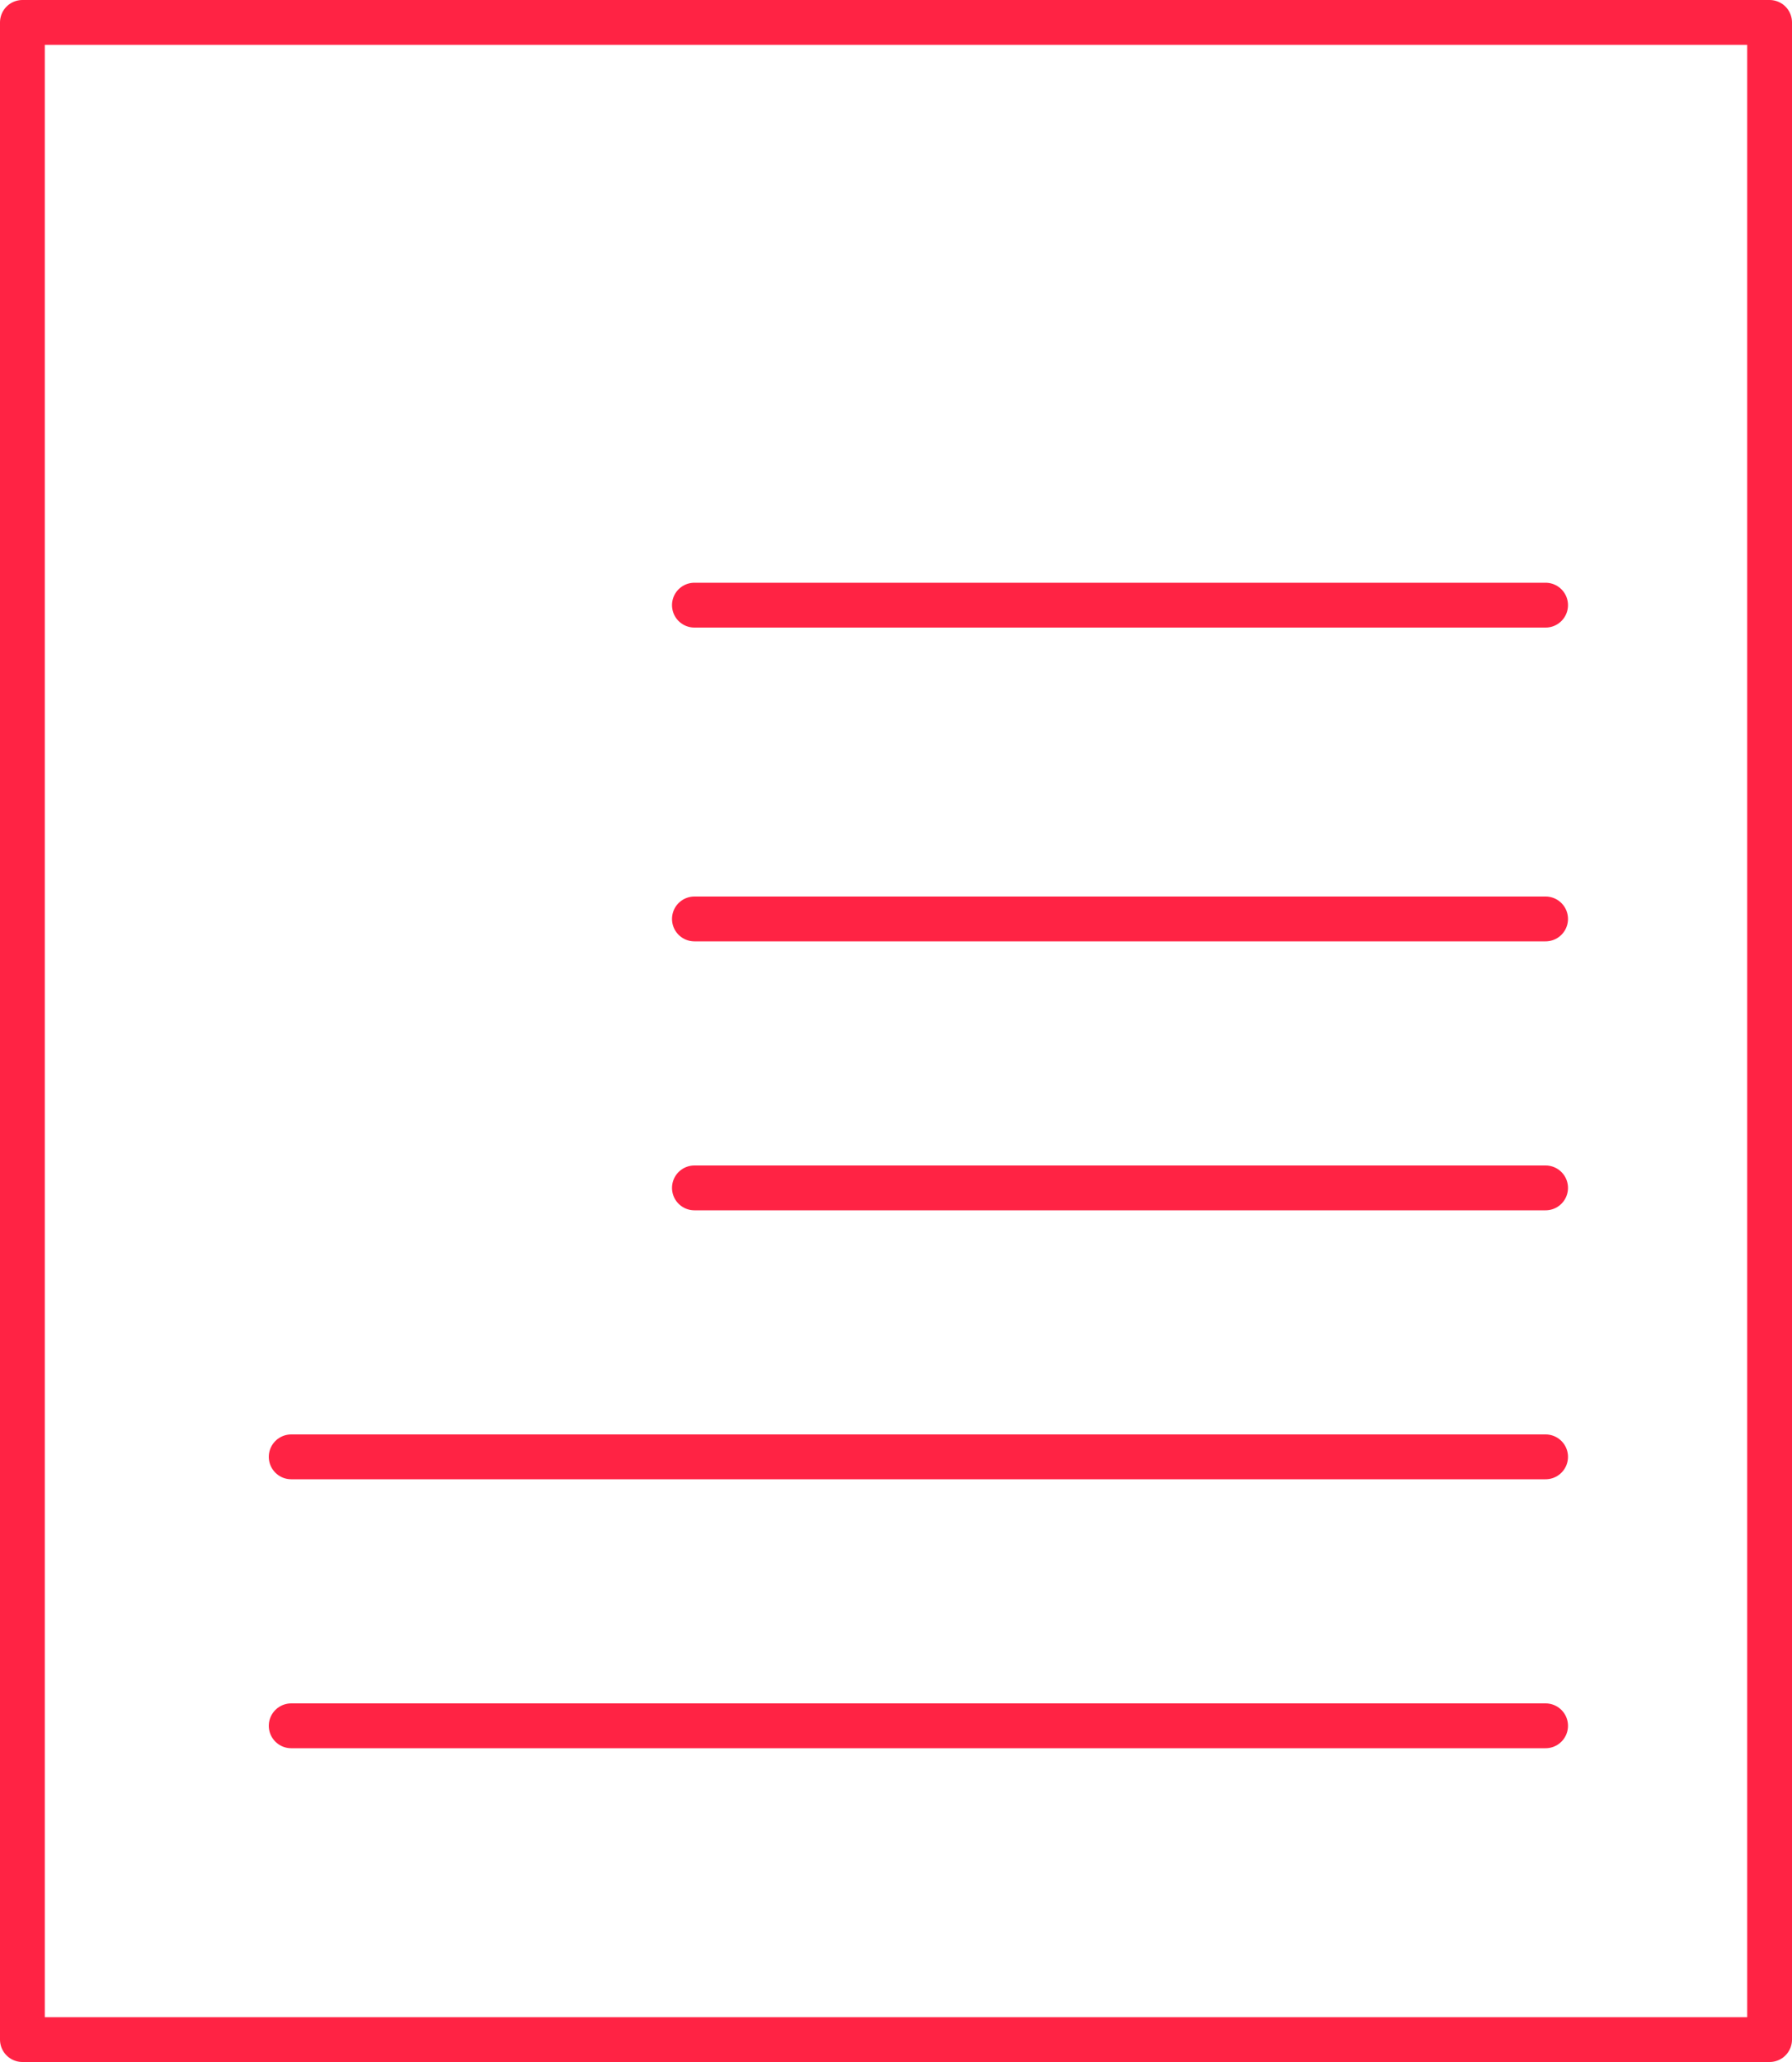
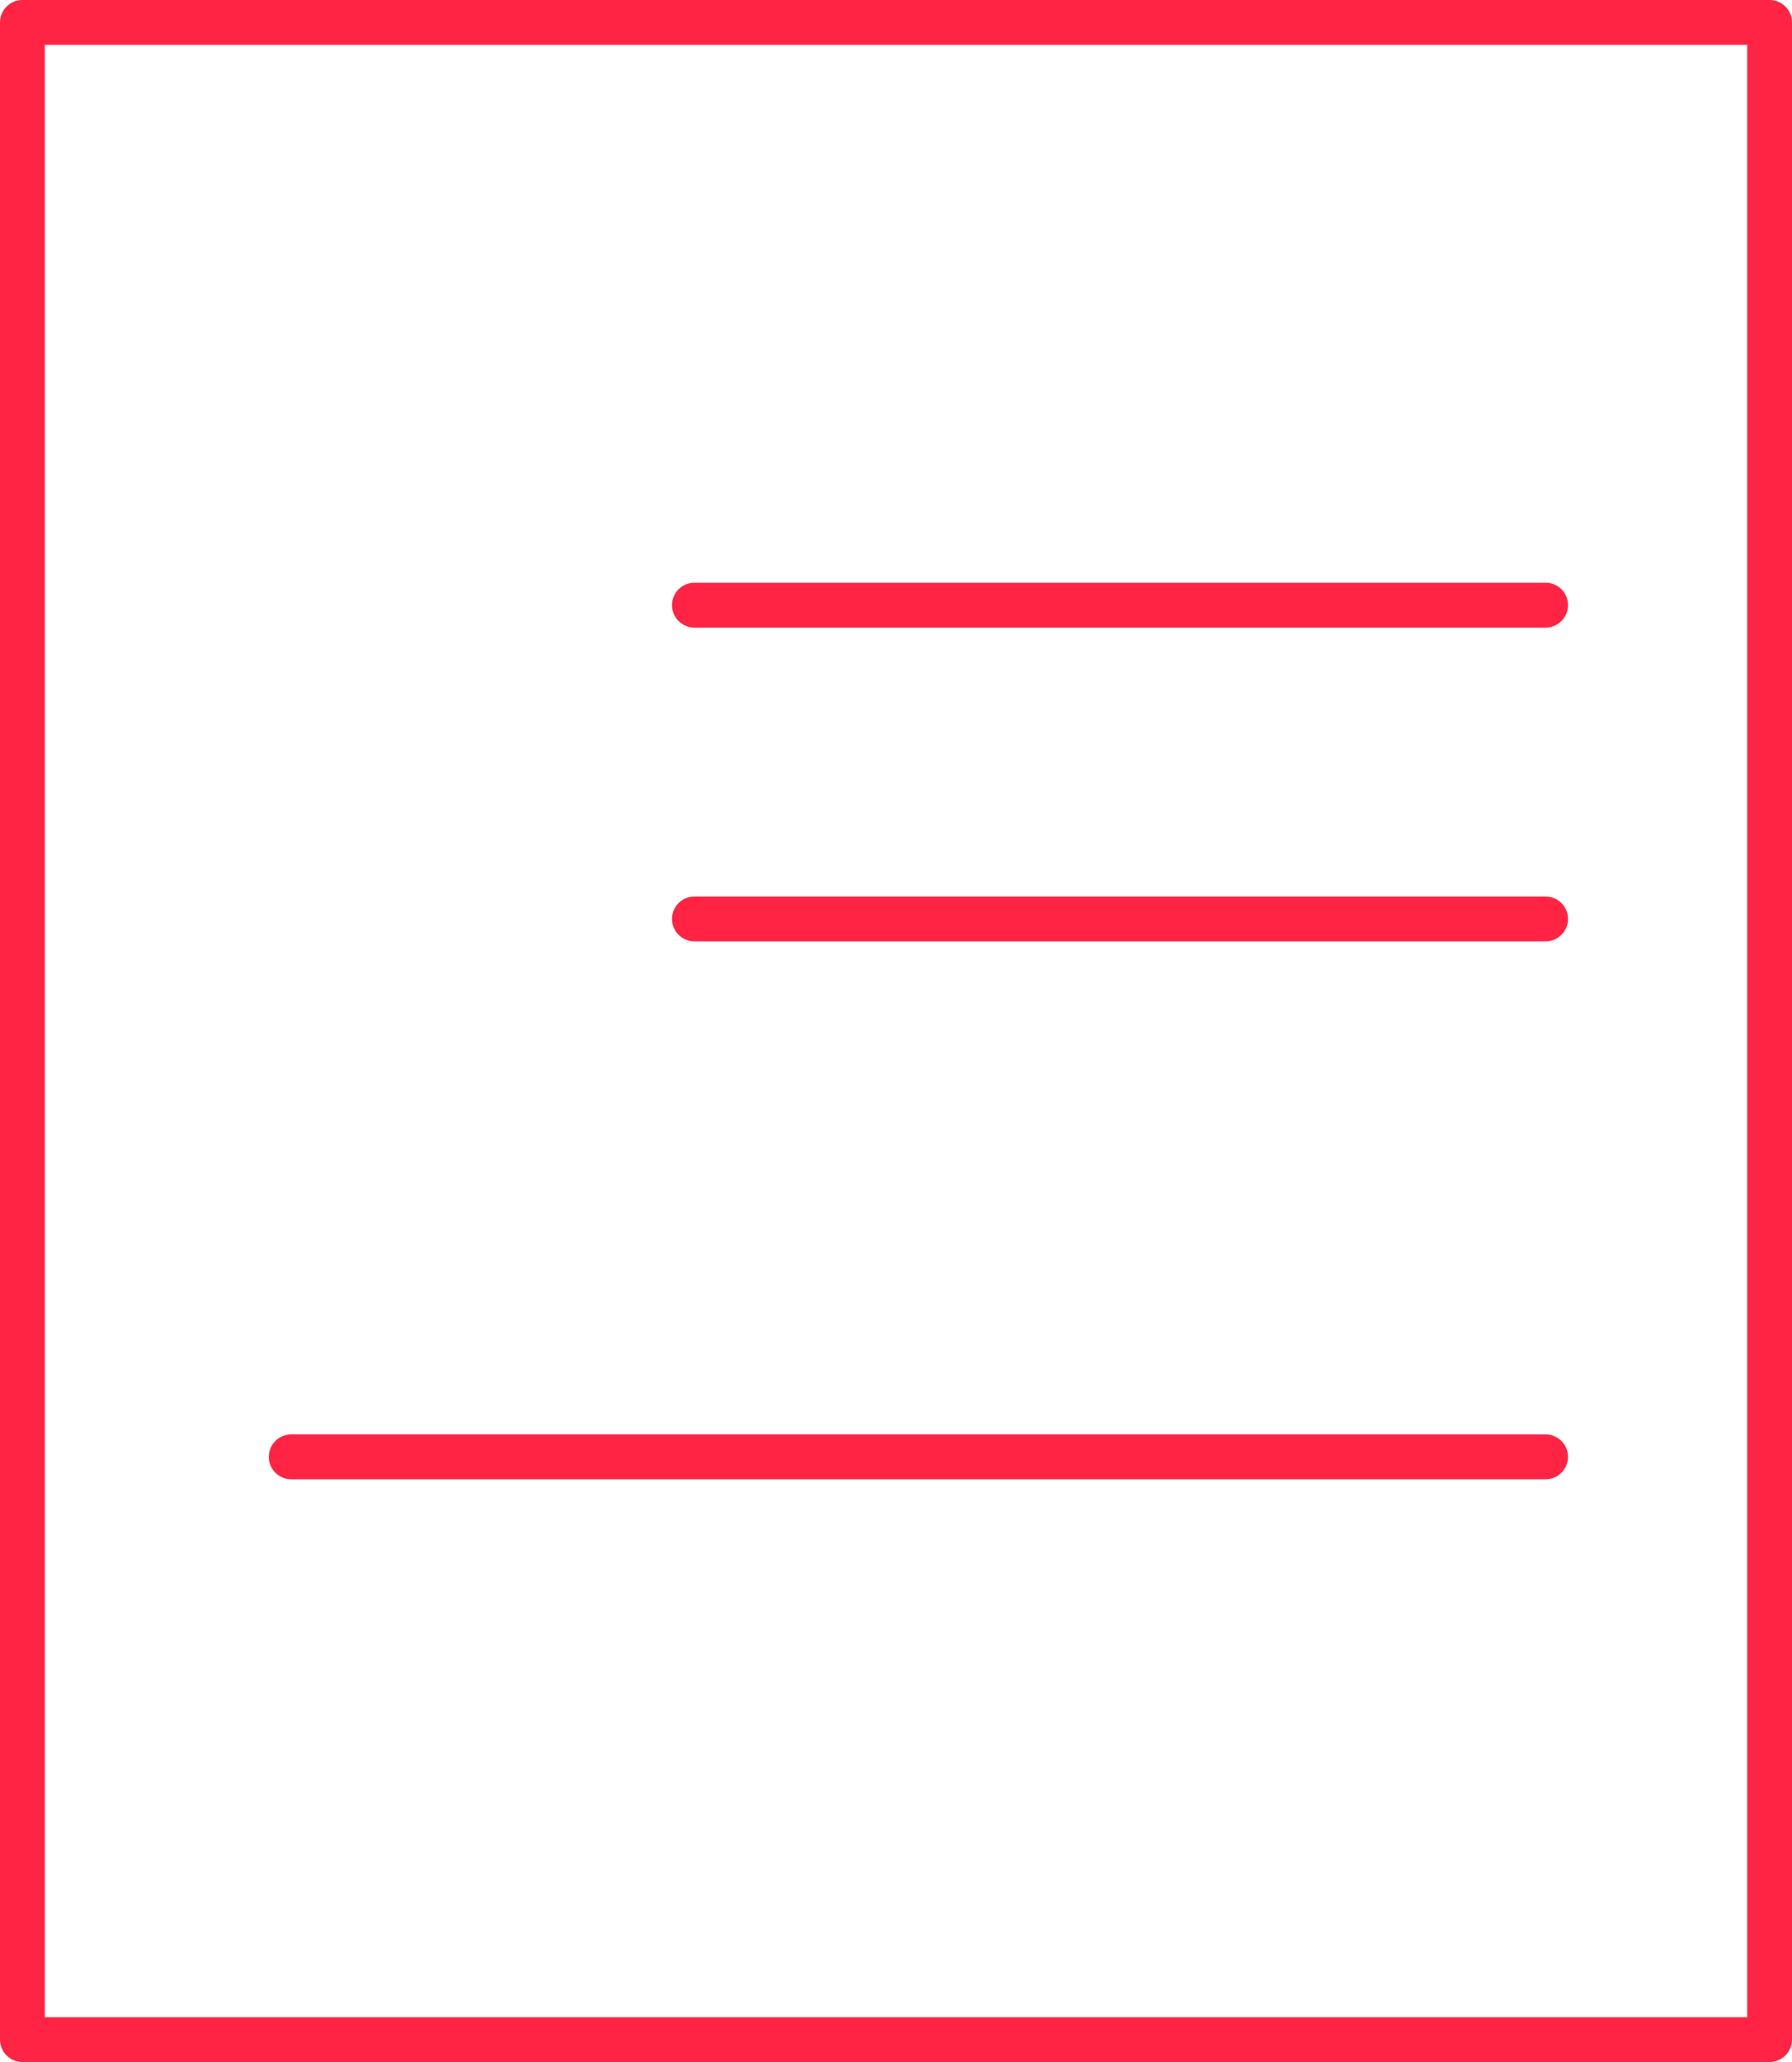
<svg xmlns="http://www.w3.org/2000/svg" viewBox="0 0 40 46">
  <defs>
    <style>.cls-1,.cls-2{fill:none;stroke:#ff2344;stroke-linecap:round;stroke-linejoin:round;}.cls-1{stroke-width:1px;}</style>
  </defs>
  <title>Asset 6</title>
  <g id="Layer_2">
    <g id="desktop_-_grid">
      <rect class="cls-1" x="0.5" y="0.5" width="39" height="45" />
      <line class="cls-2" x1="15.5" y1="13.5" x2="34.5" y2="13.5" />
      <line class="cls-2" x1="15.5" y1="20.5" x2="34.5" y2="20.5" />
-       <line class="cls-2" x1="15.5" y1="26.5" x2="34.5" y2="26.5" />
      <line class="cls-2" x1="6.5" y1="32.5" x2="34.5" y2="32.5" />
-       <line class="cls-2" x1="6.5" y1="38.5" x2="34.5" y2="38.5" />
    </g>
  </g>
</svg>